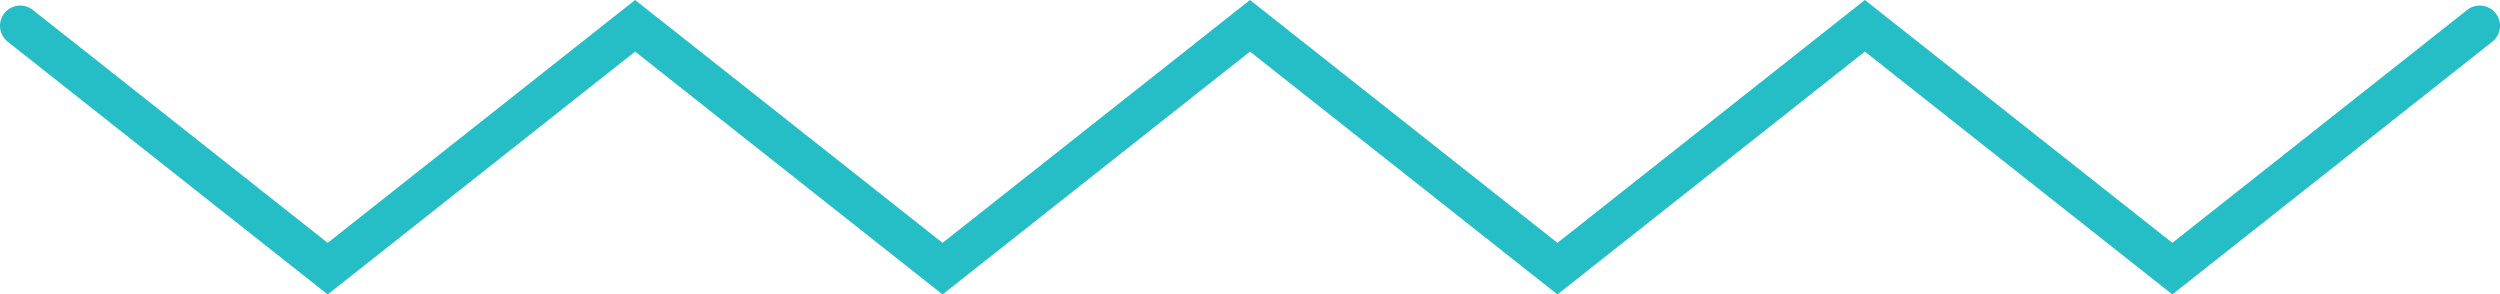
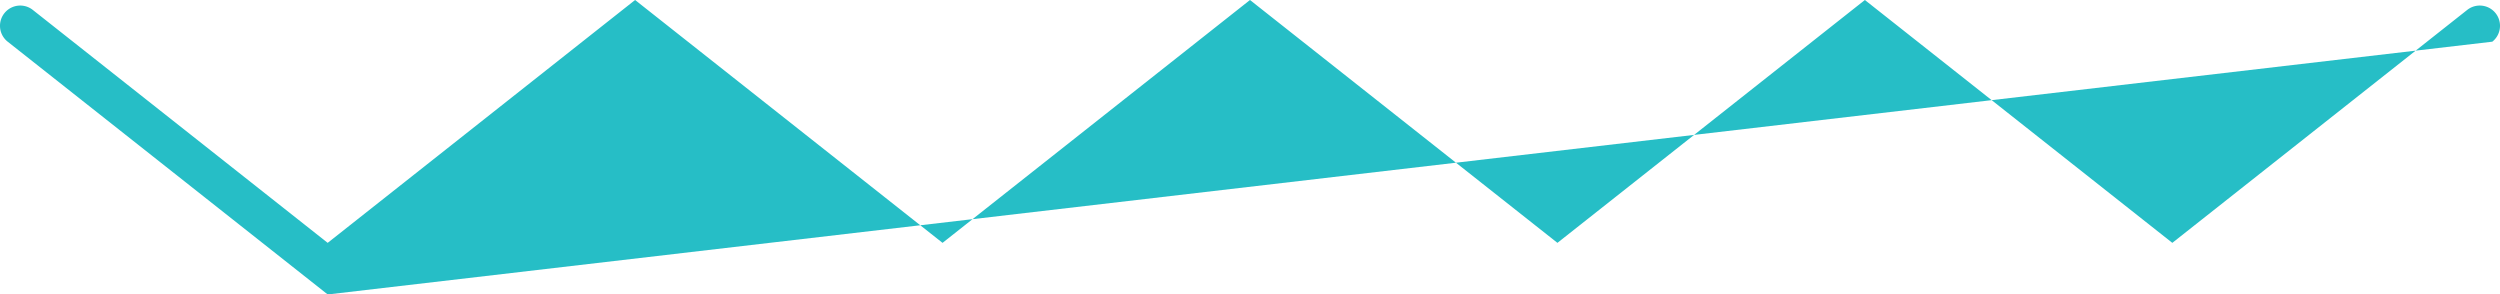
<svg xmlns="http://www.w3.org/2000/svg" id="Warstwa_1" data-name="Warstwa 1" viewBox="0 0 741.19 87.29">
  <defs>
    <style>.cls-1{fill:#26bec6;}</style>
  </defs>
-   <path class="cls-1" d="M141.68,366.14,46.81,291.2a6,6,0,1,1,7.44-9.42l87.43,69.06,91.14-72,91.15,72,91.15-72,91.15,72,91.15-72,91.15,72L776,281.78a6,6,0,1,1,7.44,9.42l-94.87,74.93-91.15-72-91.15,72-91.15-72-91.15,72-91.15-72Z" transform="translate(-44.53 -278.84)" />
+   <path class="cls-1" d="M141.68,366.14,46.81,291.2a6,6,0,1,1,7.44-9.42l87.43,69.06,91.14-72,91.15,72,91.15-72,91.15,72,91.15-72,91.15,72L776,281.78a6,6,0,1,1,7.44,9.42Z" transform="translate(-44.53 -278.84)" />
</svg>